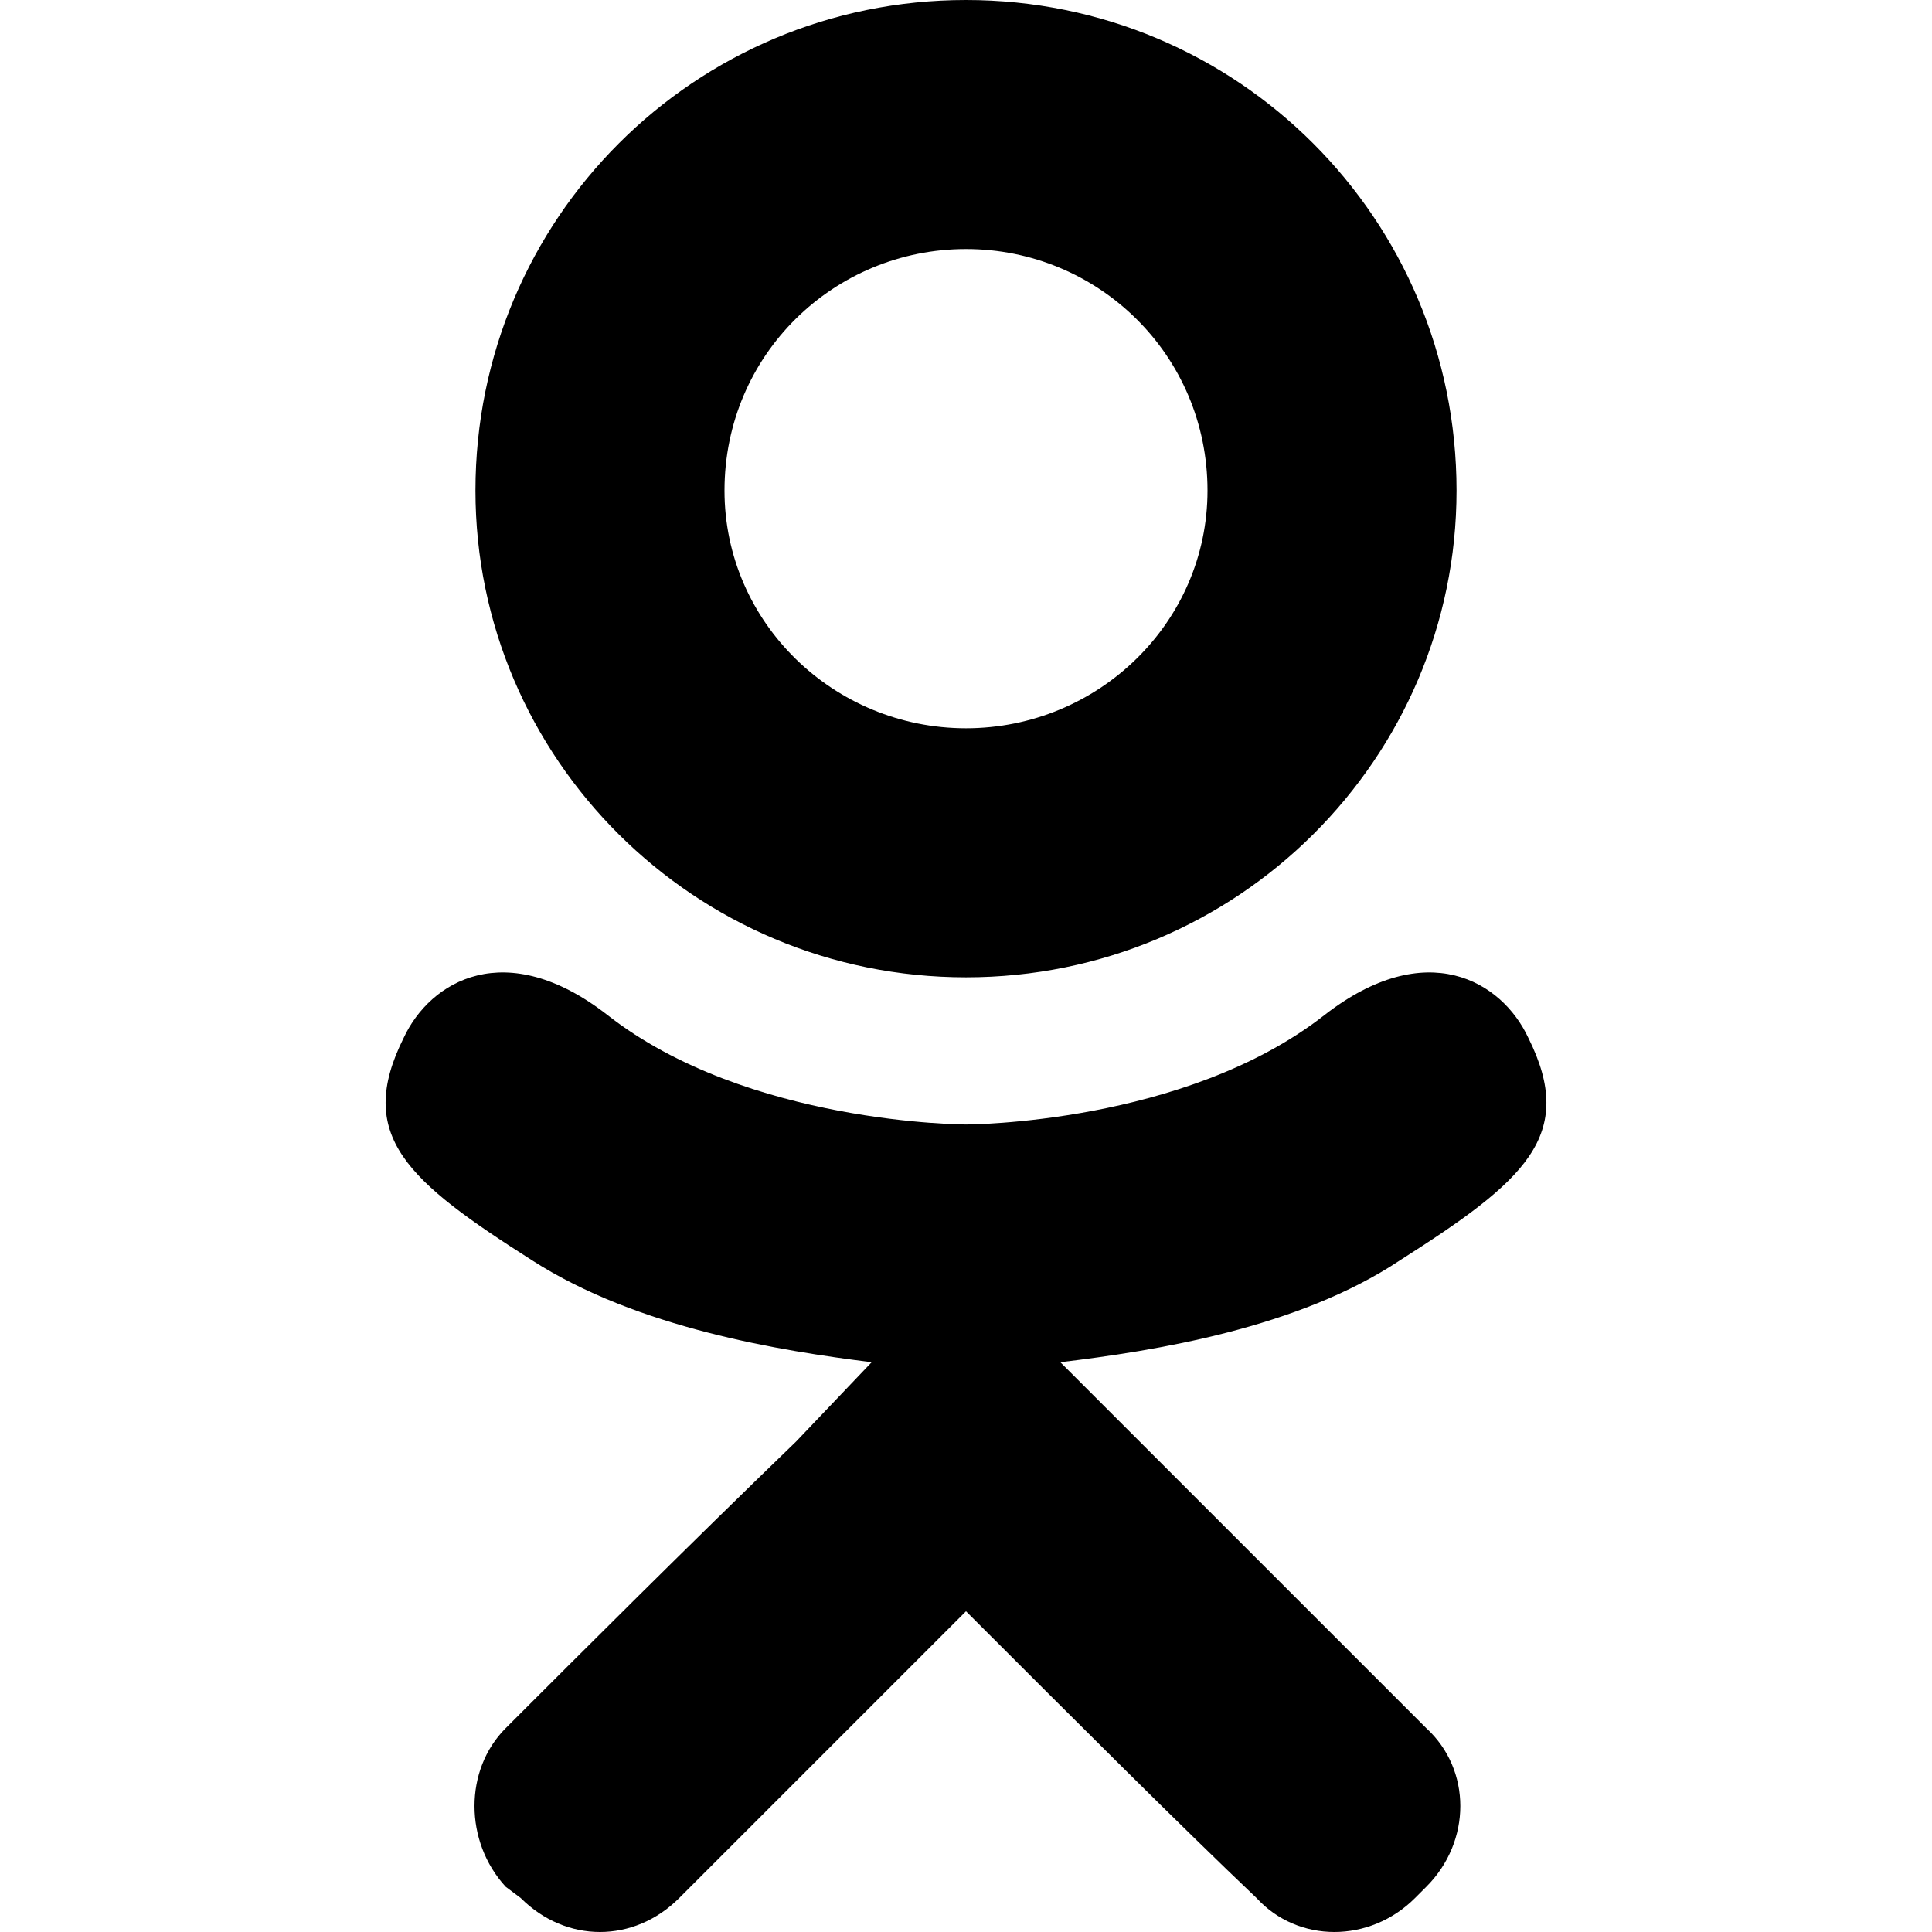
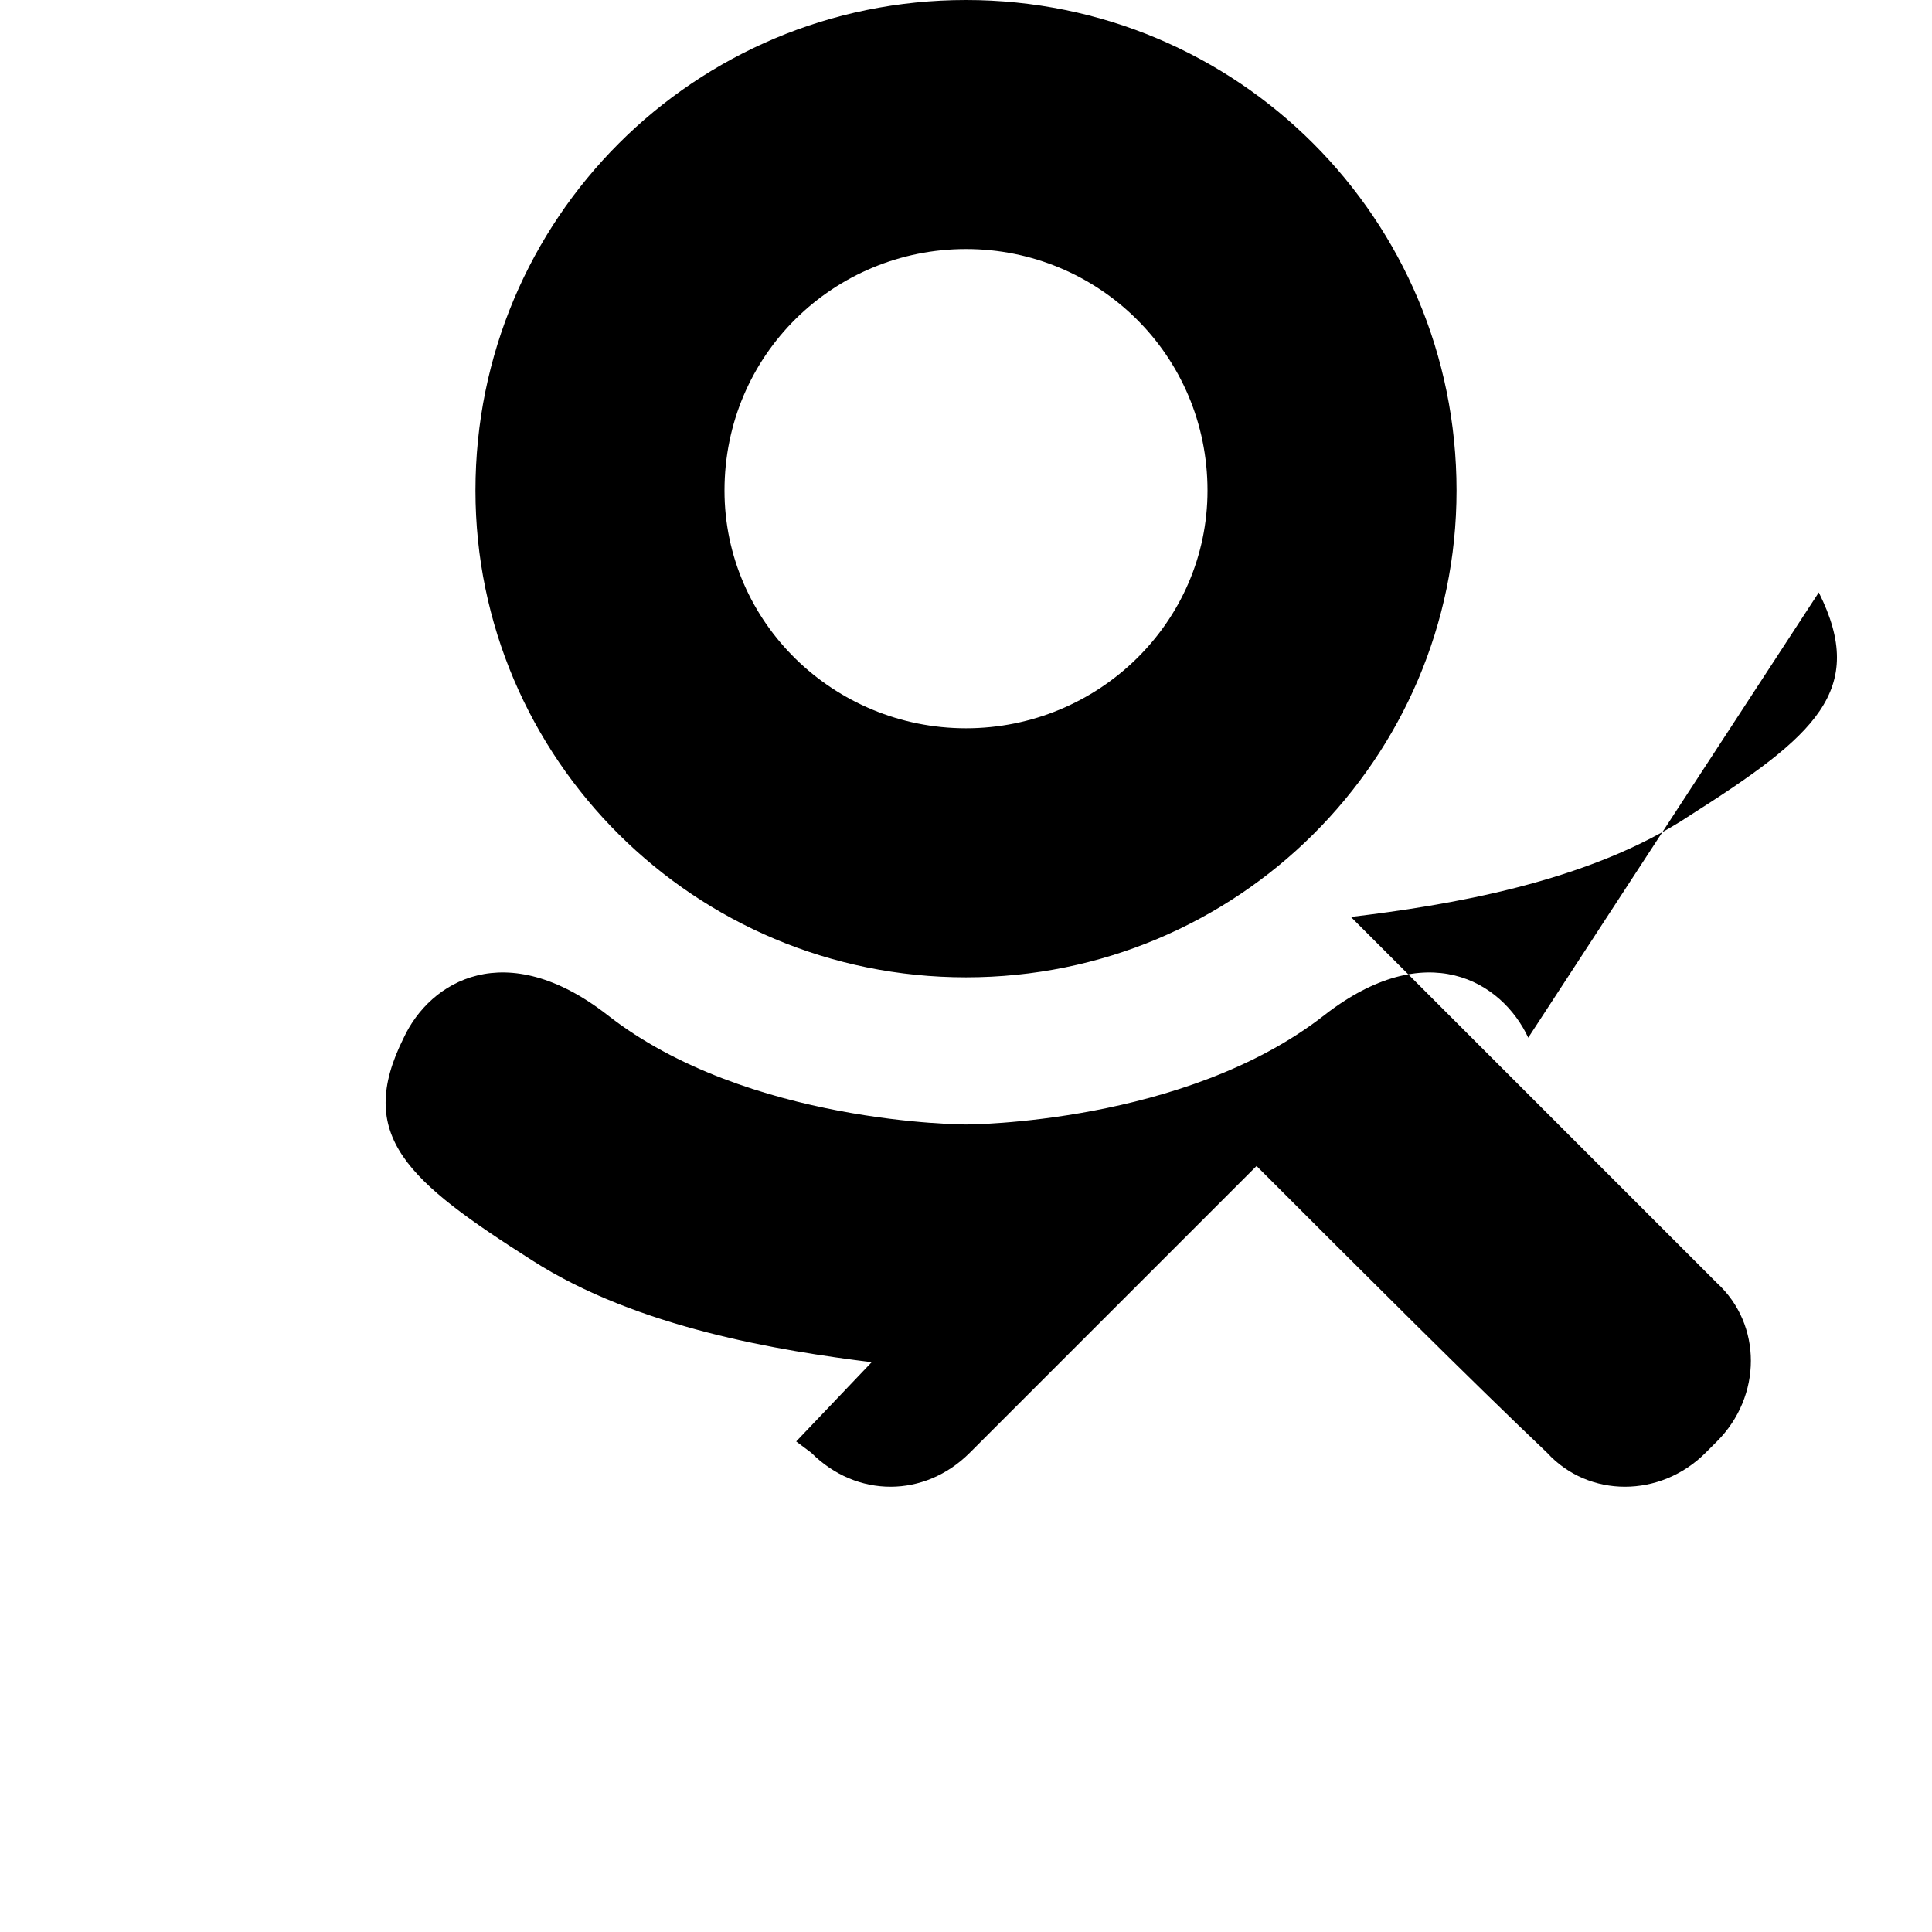
<svg xmlns="http://www.w3.org/2000/svg" version="1.1" viewBox="0 0 1500 1500">
-   <path d="M750 758.789c210.938 0 380.859-169.922 380.859-377.93 0-210.938-169.922-380.859-380.859-380.859s-380.859 169.922-380.859 380.859c0 208.008 169.922 377.93 380.859 377.93zM750 193.359c102.539 0 187.5 82.031 187.5 187.5 0 102.539-84.961 184.57-187.5 184.57s-187.5-82.031-187.5-184.57c0-105.469 84.961-187.5 187.5-187.5zM1186.523 805.664c-20.508-43.945-79.102-79.102-158.203-17.578-108.398 84.961-278.32 84.961-278.32 84.961s-169.922 0-278.32-84.961c-79.102-61.523-137.695-26.367-158.203 17.578-38.086 76.172 2.93 111.328 99.609 172.852 82.031 52.734 193.359 70.313 263.672 79.102l-58.594 61.523c-84.961 82.031-166.992 164.063-225.586 222.656-32.227 32.227-32.227 87.891 0 123.047l11.719 8.789c35.156 35.156 87.891 35.156 123.047 0l222.656-222.656c84.961 84.961 166.992 166.992 225.586 222.656 32.227 35.156 87.891 35.156 123.047 0l8.789-8.789c35.156-35.156 35.156-90.82 0-123.047l-284.18-284.18c73.242-8.789 184.57-26.367 263.672-79.102 96.68-61.523 137.695-96.68 99.609-172.852z" />
+   <path d="M750 758.789c210.938 0 380.859-169.922 380.859-377.93 0-210.938-169.922-380.859-380.859-380.859s-380.859 169.922-380.859 380.859c0 208.008 169.922 377.93 380.859 377.93zM750 193.359c102.539 0 187.5 82.031 187.5 187.5 0 102.539-84.961 184.57-187.5 184.57s-187.5-82.031-187.5-184.57c0-105.469 84.961-187.5 187.5-187.5zM1186.523 805.664c-20.508-43.945-79.102-79.102-158.203-17.578-108.398 84.961-278.32 84.961-278.32 84.961s-169.922 0-278.32-84.961c-79.102-61.523-137.695-26.367-158.203 17.578-38.086 76.172 2.93 111.328 99.609 172.852 82.031 52.734 193.359 70.313 263.672 79.102l-58.594 61.523l11.719 8.789c35.156 35.156 87.891 35.156 123.047 0l222.656-222.656c84.961 84.961 166.992 166.992 225.586 222.656 32.227 35.156 87.891 35.156 123.047 0l8.789-8.789c35.156-35.156 35.156-90.82 0-123.047l-284.18-284.18c73.242-8.789 184.57-26.367 263.672-79.102 96.68-61.523 137.695-96.68 99.609-172.852z" />
</svg>